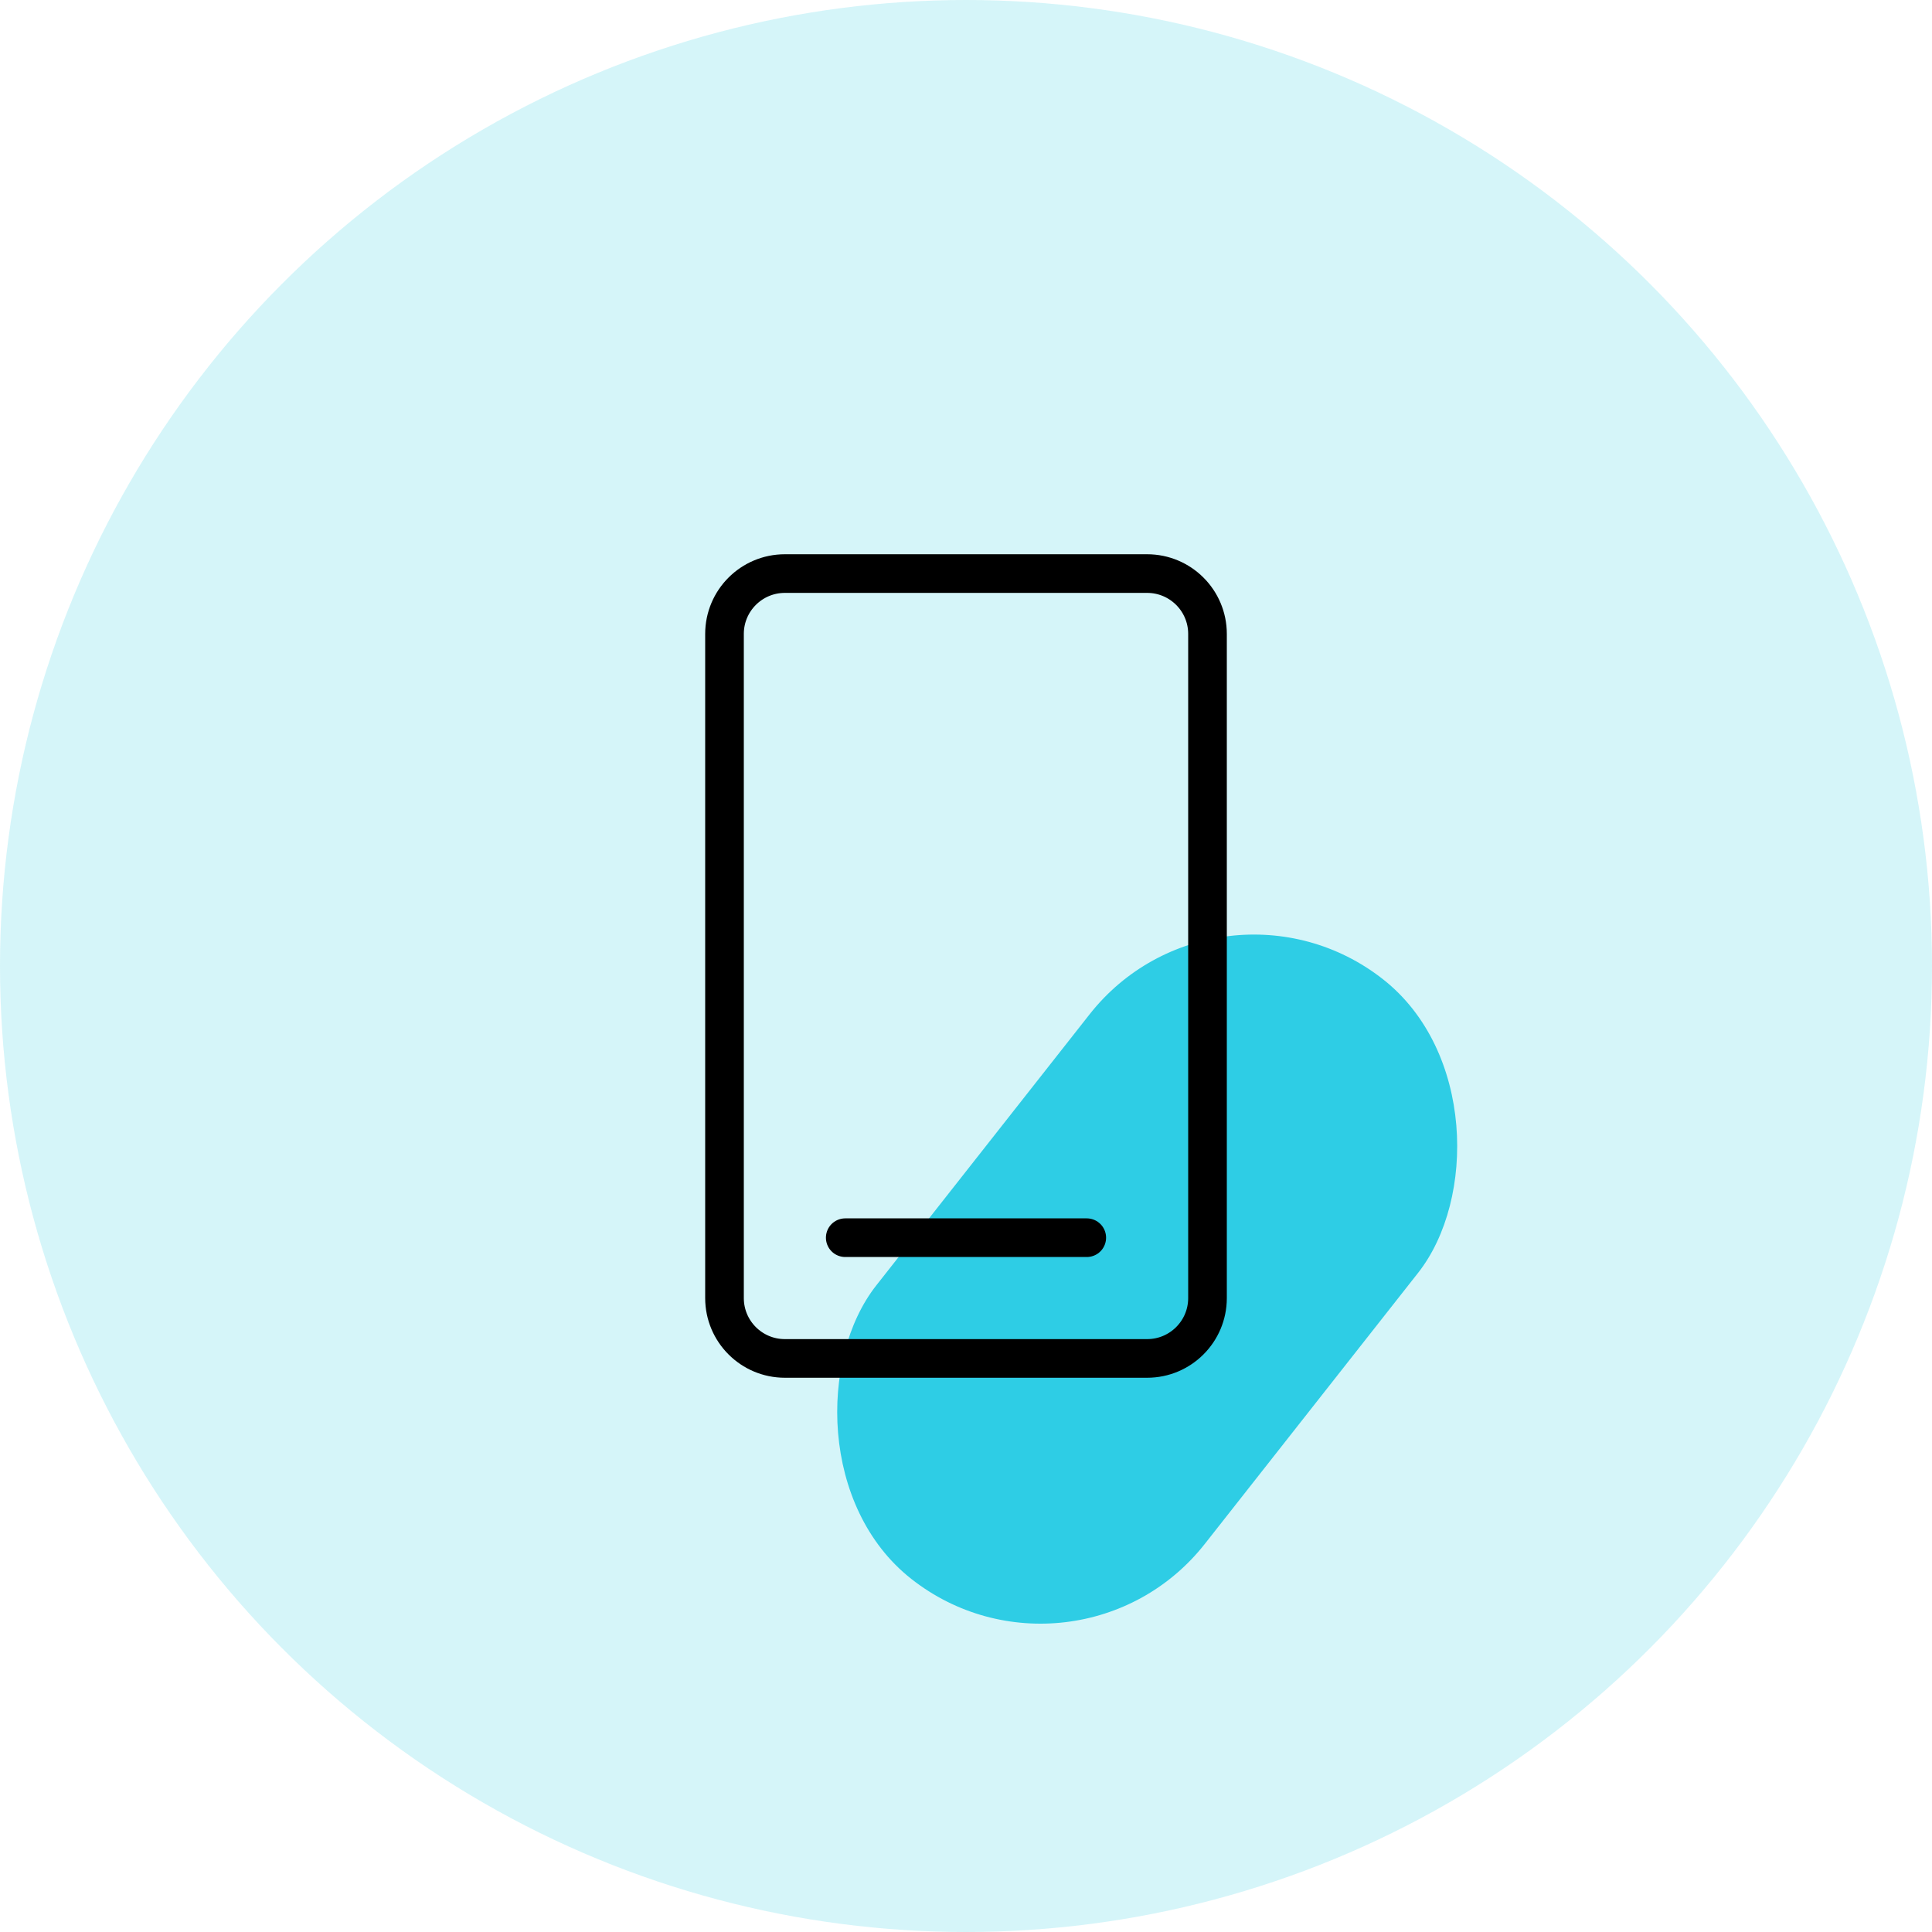
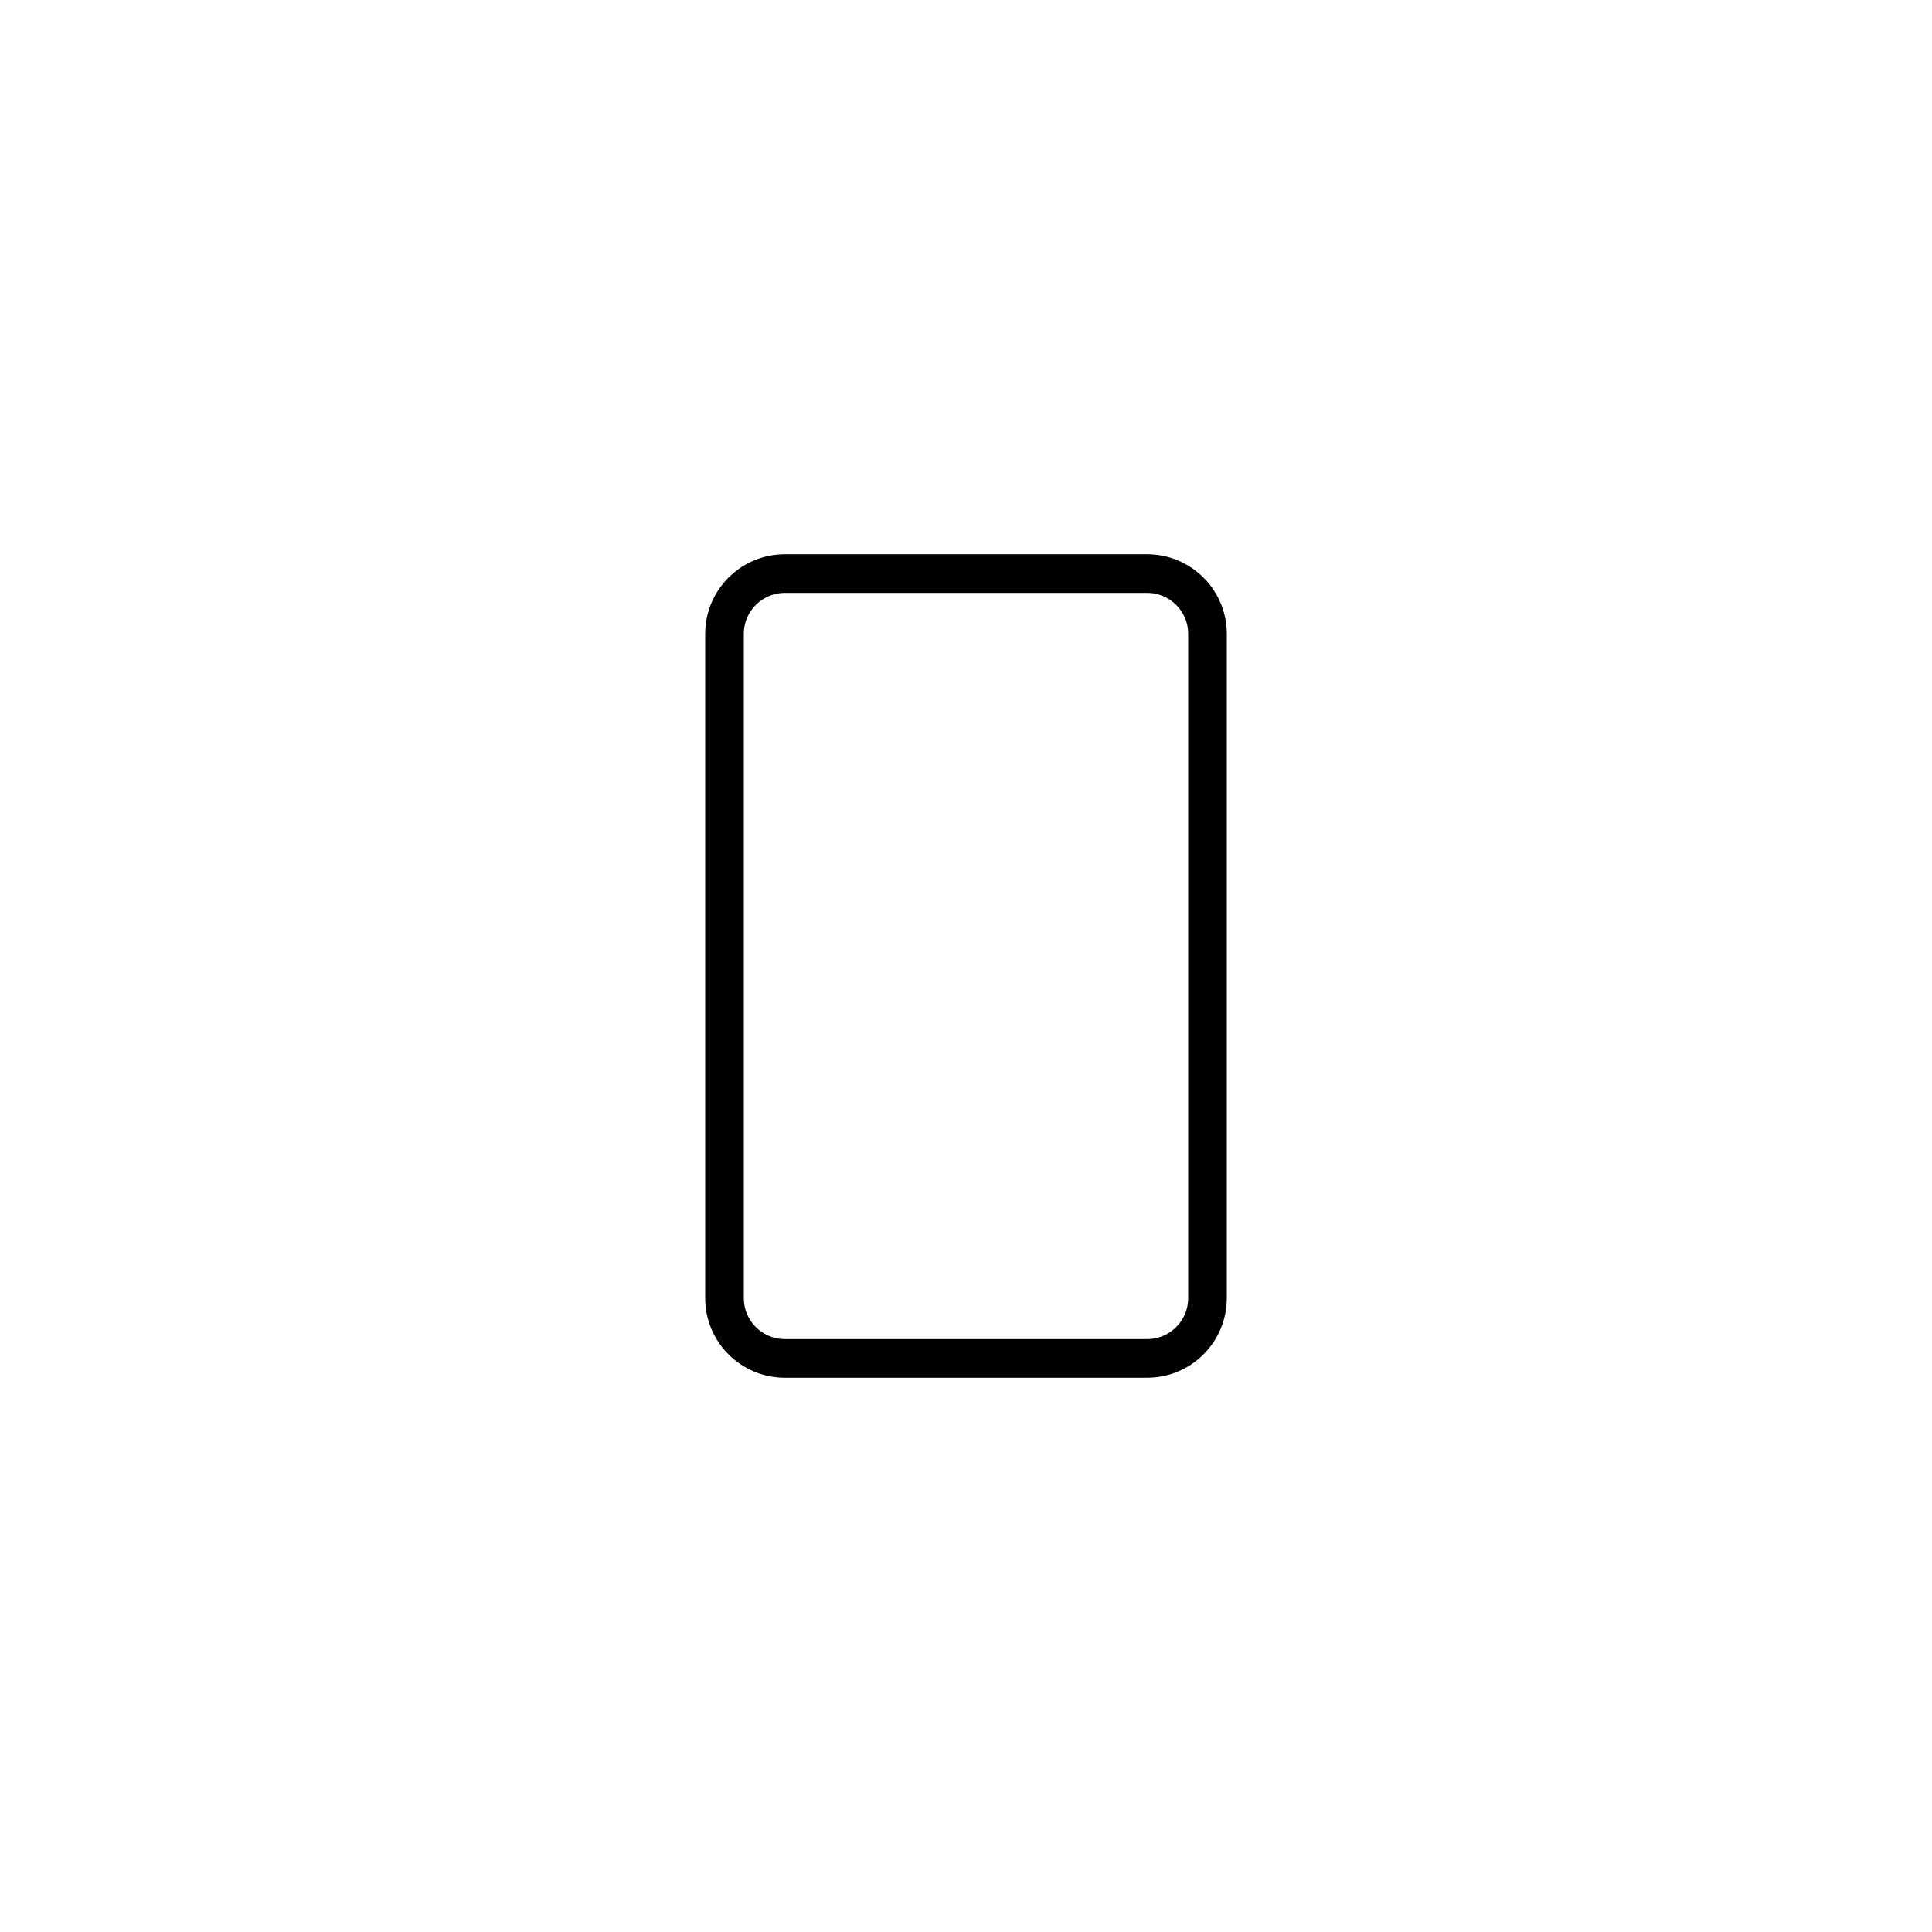
<svg xmlns="http://www.w3.org/2000/svg" width="75" height="75" viewBox="0 0 75 75" fill="none">
-   <circle cx="37.5" cy="37.5" r="37.5" fill="#2ECDE5" fill-opacity="0.2" />
-   <rect x="47.315" y="33" width="16.228" height="29.617" rx="8.114" transform="rotate(38.199 47.315 33)" fill="#2ECDE5" />
  <path d="M28.125 24.609L28.125 50.391C28.125 51.685 29.174 52.734 30.469 52.734L44.531 52.734C45.826 52.734 46.875 51.685 46.875 50.391L46.875 24.609C46.875 23.315 45.826 22.266 44.531 22.266L30.469 22.266C29.174 22.266 28.125 23.315 28.125 24.609Z" stroke="black" stroke-width="1.5" stroke-linecap="round" stroke-linejoin="round" />
-   <path d="M42.188 48.047L32.812 48.047" stroke="black" stroke-width="1.5" stroke-linecap="round" stroke-linejoin="round" />
</svg>